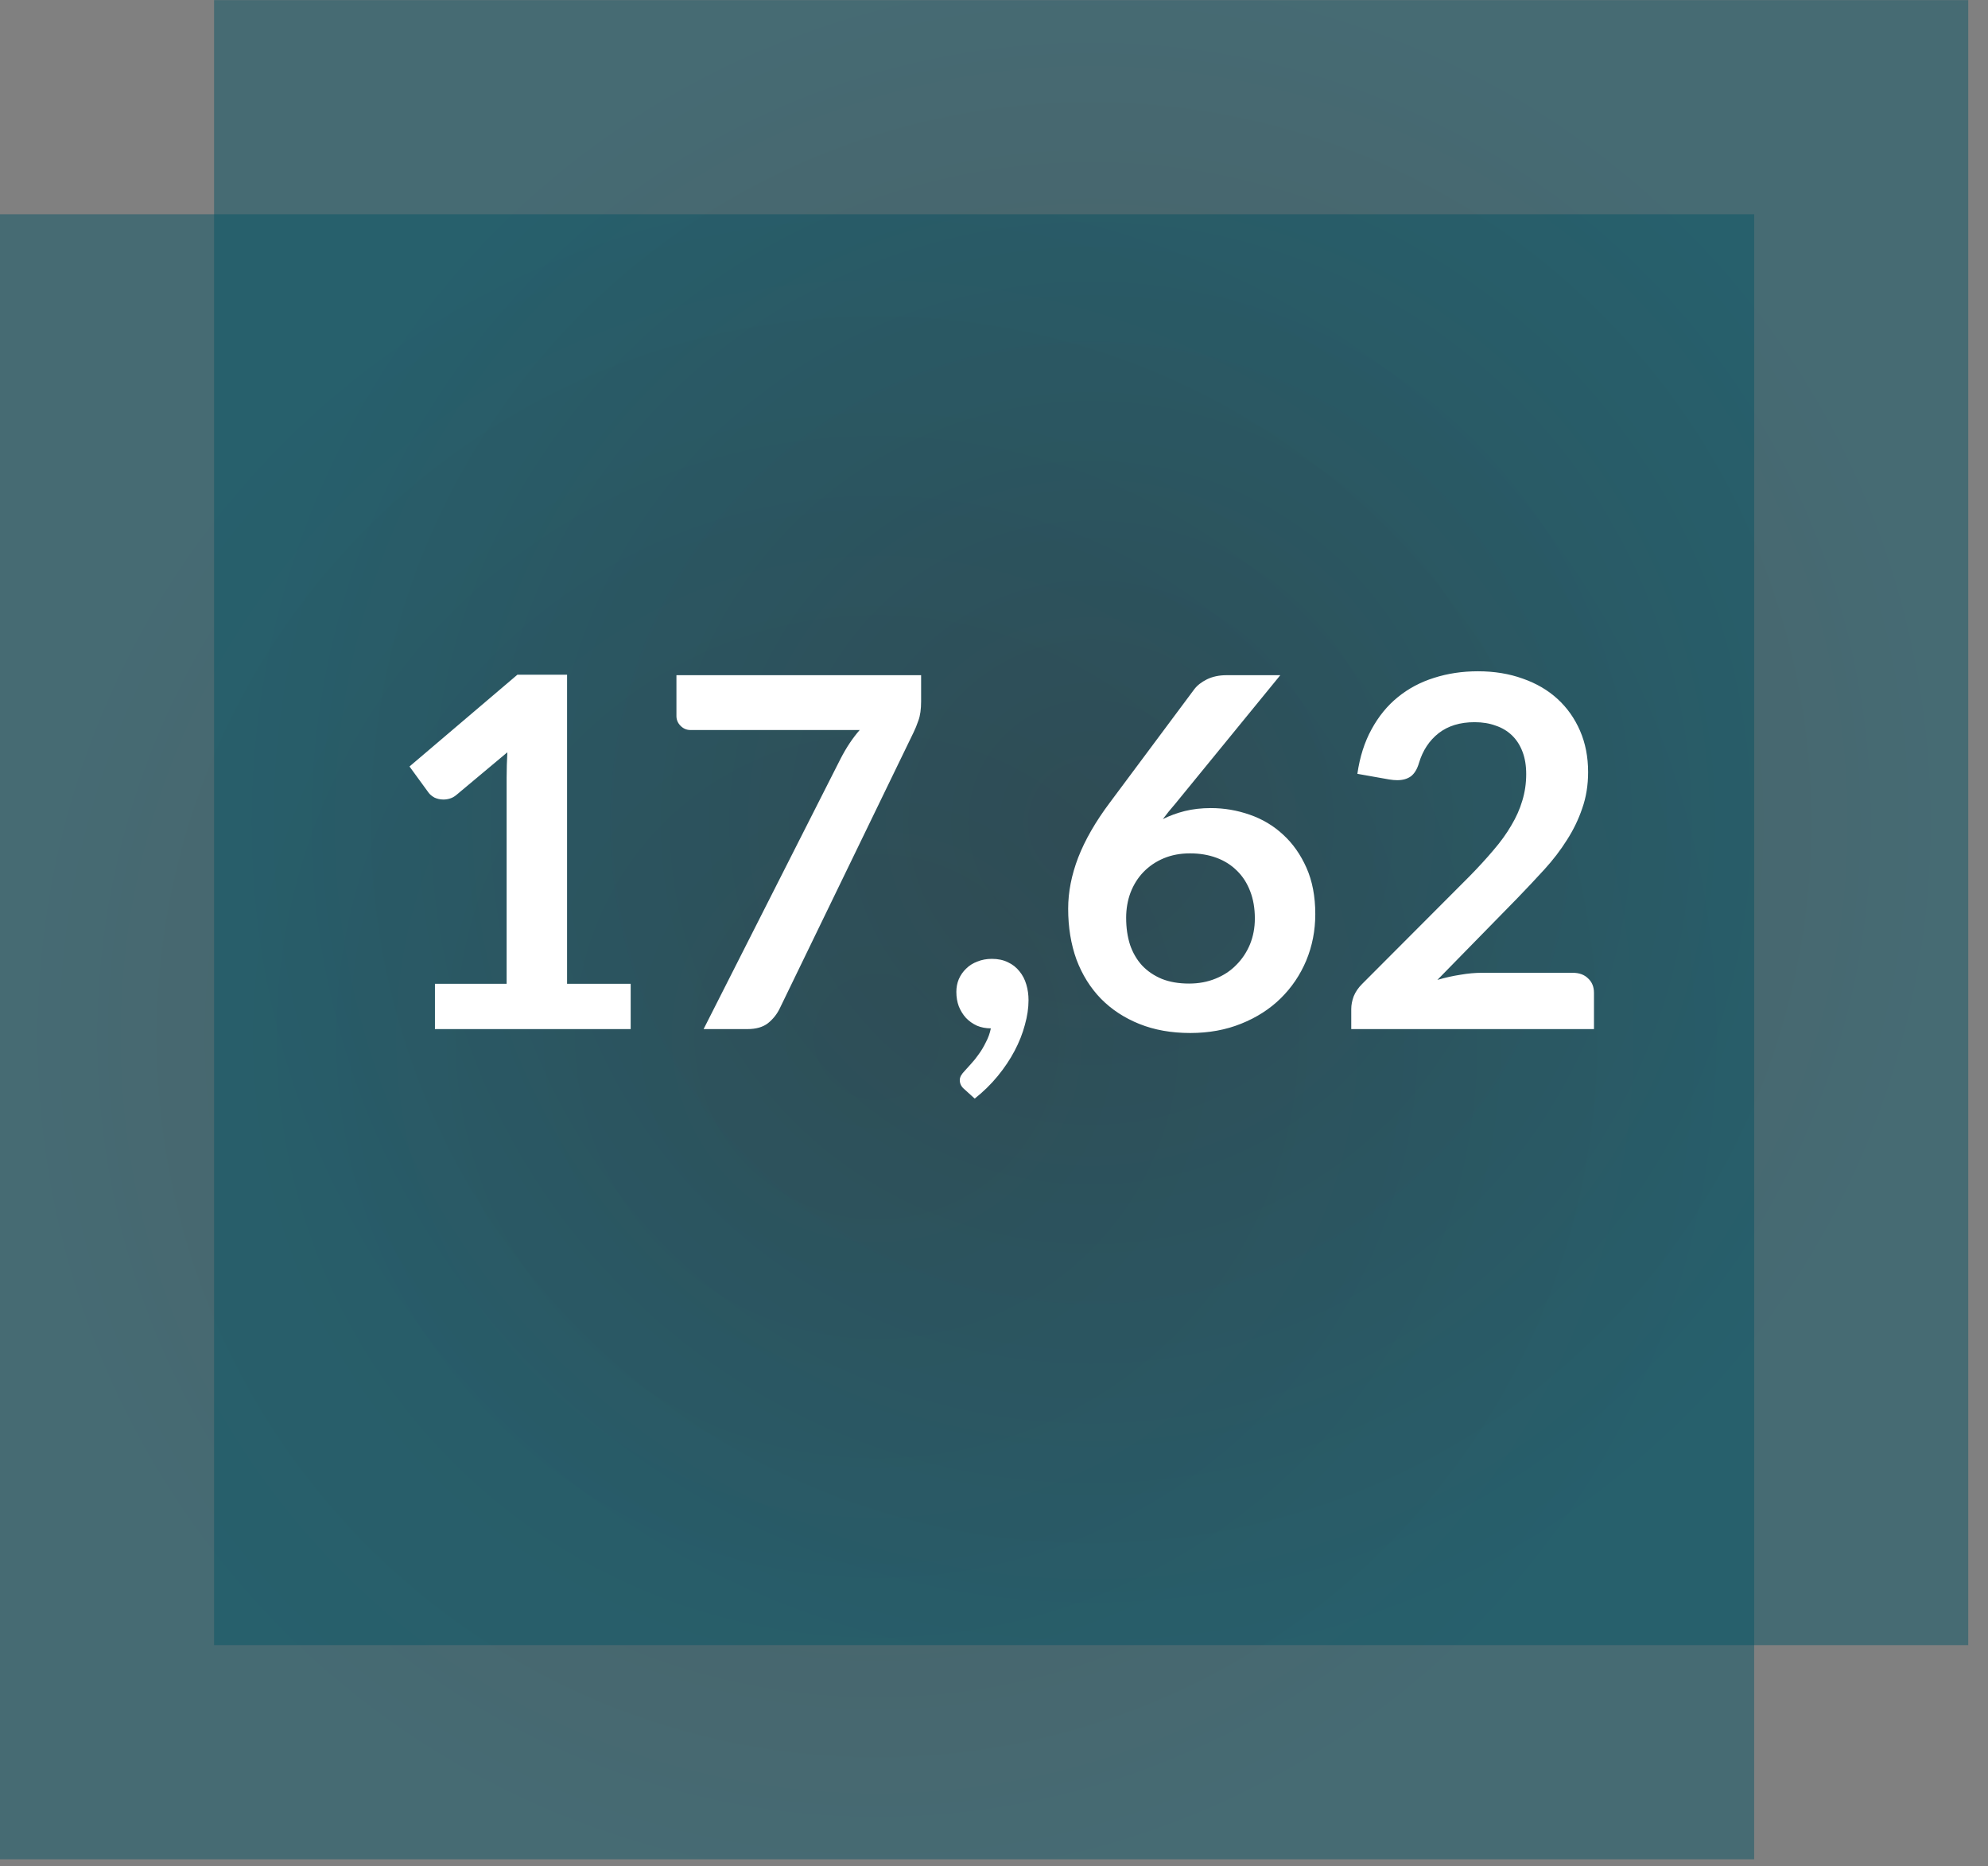
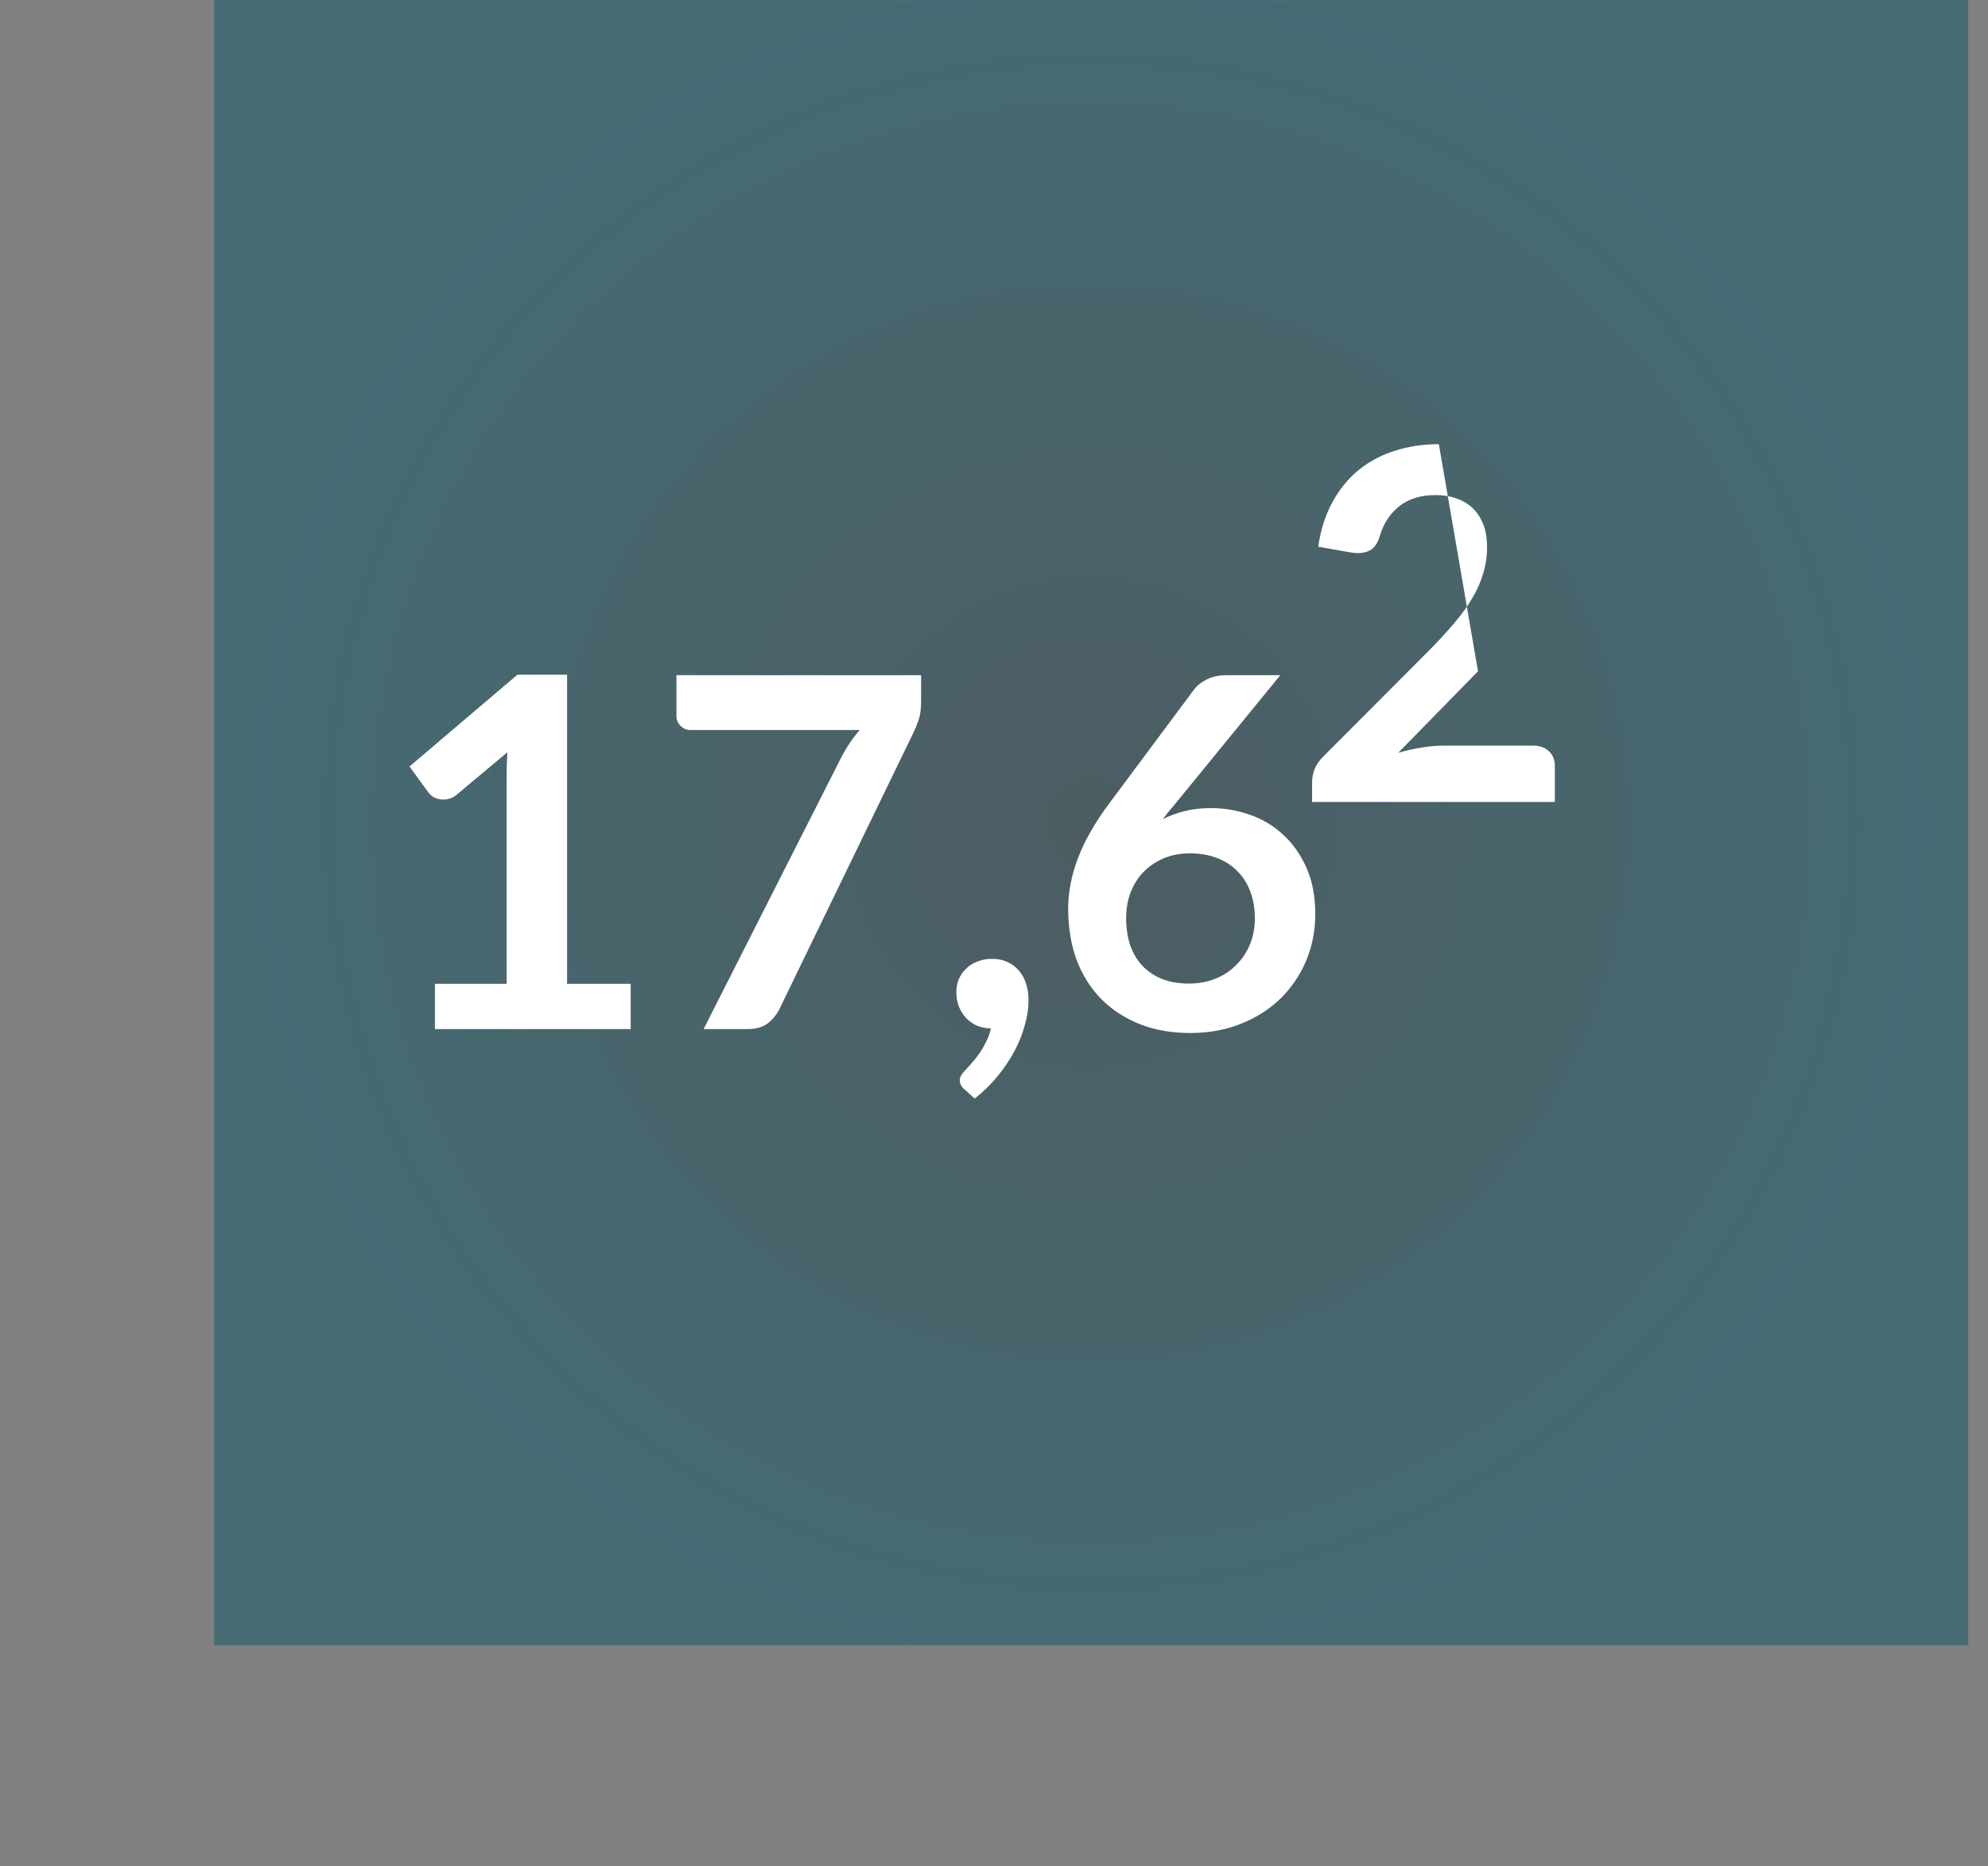
<svg xmlns="http://www.w3.org/2000/svg" xmlns:ns1="http://sodipodi.sourceforge.net/DTD/sodipodi-0.dtd" xmlns:ns2="http://www.inkscape.org/namespaces/inkscape" width="65px" height="61px" viewBox="0 0 65 61" version="1.1" id="svg2" ns1:docname="step6-flux-entrant-solaire.svg">
  <rect x="0" y="0" width="65" height="61" fill="#808080" stroke="none" />
  <ns1:namedview id="namedview2" pagecolor="#ffffff" bordercolor="#000000" borderopacity="0.25" ns2:showpageshadow="2" ns2:pageopacity="0.0" ns2:pagecheckerboard="0" ns2:deskcolor="#d1d1d1" />
  <title id="title1">step6-flux-entrant-solaire</title>
  <defs id="defs2">
    <radialGradient cx="50%" cy="50%" fx="50%" fy="50%" r="51.692%" gradientTransform="translate(0.5,0.5),scale(0.938,1),translate(-0.5,-0.5)" id="radialGradient-1">
      <stop stop-color="#11343F" offset="0%" id="stop1" />
      <stop stop-color="#045264" offset="100%" id="stop2" />
    </radialGradient>
  </defs>
  <g id="Page-1" stroke="none" stroke-width="1" fill="none" fill-rule="evenodd">
    <g id="step6" transform="translate(-192, -34)">
      <g id="step6-flux-entrant-solaire" transform="translate(192, 34.004)">
-         <polygon id="Fill-4" fill="url(#radialGradient-1)" opacity="0.47" points="0 60.772 57.354 60.772 57.354 7 0 7" />
        <polygon id="Fill-4-Copy" fill="url(#radialGradient-1)" opacity="0.47" points="7 53.772 64.354 53.772 64.354 0 7 0" />
-         <path d="m 14.221,32.155 h 2.344 v -6.744 q 0,-0.392 0.024,-0.824 l -1.664,1.392 q -0.104,0.088 -0.216,0.12 -0.104,0.032 -0.208,0.032 -0.16,0 -0.296,-0.064 -0.128,-0.072 -0.192,-0.16 l -0.624,-0.856 3.528,-3 h 1.624 v 10.104 h 2.08 v 1.48 h -6.4 z m 15.896,-10.088 v 0.856 q 0,0.384 -0.088,0.624 -0.08,0.232 -0.16,0.392 l -4.376,9.024 q -0.136,0.28 -0.384,0.48 -0.248,0.192 -0.672,0.192 h -1.432 l 4.48,-8.84 q 0.28,-0.544 0.624,-0.936 h -5.536 q -0.184,0 -0.32,-0.136 -0.136,-0.136 -0.136,-0.32 v -1.336 z m 1.152,10.352 q 0,-0.224 0.08,-0.416 0.088,-0.2 0.24,-0.344 0.152,-0.152 0.368,-0.232 0.216,-0.088 0.472,-0.088 0.304,0 0.528,0.112 0.224,0.104 0.376,0.296 0.152,0.184 0.224,0.432 0.072,0.24 0.072,0.512 0,0.384 -0.12,0.808 -0.112,0.424 -0.336,0.848 -0.224,0.424 -0.552,0.824 -0.328,0.4 -0.752,0.736 l -0.344,-0.312 q -0.144,-0.12 -0.144,-0.296 0,-0.064 0.04,-0.144 0.048,-0.08 0.112,-0.144 0.088,-0.096 0.216,-0.24 0.128,-0.136 0.256,-0.32 0.128,-0.176 0.232,-0.392 0.112,-0.208 0.16,-0.448 -0.248,0 -0.456,-0.088 -0.208,-0.096 -0.36,-0.256 -0.144,-0.16 -0.232,-0.376 -0.08,-0.216 -0.08,-0.472 z m 8.32,-6.008 q 0.656,0 1.272,0.216 0.624,0.216 1.096,0.656 0.472,0.432 0.76,1.08 0.288,0.648 0.288,1.512 0,0.808 -0.296,1.52 -0.296,0.704 -0.832,1.232 -0.536,0.528 -1.296,0.832 -0.752,0.304 -1.664,0.304 -0.928,0 -1.664,-0.296 -0.736,-0.296 -1.256,-0.824 -0.52,-0.536 -0.8,-1.28 -0.272,-0.752 -0.272,-1.664 0,-0.816 0.328,-1.672 0.336,-0.864 1.032,-1.792 l 2.76,-3.704 q 0.144,-0.192 0.416,-0.328 0.28,-0.136 0.64,-0.136 h 1.76 l -3.432,4.2 q -0.112,0.136 -0.216,0.256 -0.096,0.12 -0.192,0.248 0.336,-0.168 0.72,-0.264 0.392,-0.096 0.848,-0.096 z m -2.768,3.592 q 0,0.48 0.128,0.88 0.136,0.392 0.392,0.672 0.264,0.28 0.648,0.44 0.384,0.152 0.888,0.152 0.472,0 0.864,-0.16 0.4,-0.16 0.68,-0.448 0.288,-0.288 0.448,-0.672 0.16,-0.392 0.16,-0.848 0,-0.496 -0.152,-0.888 -0.152,-0.4 -0.432,-0.672 -0.28,-0.28 -0.672,-0.424 -0.392,-0.144 -0.864,-0.144 -0.472,0 -0.856,0.16 -0.384,0.16 -0.664,0.448 -0.272,0.28 -0.424,0.672 -0.144,0.384 -0.144,0.832 z m 11.504,-8.064 q 0.8,0 1.464,0.24 0.664,0.232 1.136,0.664 0.472,0.432 0.736,1.04 0.264,0.608 0.264,1.352 0,0.64 -0.192,1.184 -0.184,0.544 -0.504,1.04 -0.312,0.496 -0.736,0.96 -0.424,0.464 -0.888,0.944 l -2.608,2.664 q 0.384,-0.112 0.752,-0.168 0.368,-0.064 0.704,-0.064 h 2.968 q 0.32,0 0.504,0.184 0.192,0.176 0.192,0.472 v 1.184 h -7.936 v -0.656 q 0,-0.2 0.08,-0.416 0.088,-0.216 0.272,-0.4 l 3.512,-3.52 q 0.44,-0.448 0.784,-0.856 0.352,-0.408 0.584,-0.808 0.24,-0.4 0.36,-0.808 0.128,-0.416 0.128,-0.872 0,-0.416 -0.12,-0.728 -0.12,-0.32 -0.344,-0.536 -0.224,-0.216 -0.536,-0.32 -0.304,-0.112 -0.688,-0.112 -0.712,0 -1.176,0.36 -0.456,0.36 -0.64,0.968 -0.088,0.304 -0.264,0.44 -0.176,0.128 -0.448,0.128 -0.12,0 -0.264,-0.024 l -1.04,-0.184 q 0.12,-0.832 0.464,-1.456 0.344,-0.632 0.856,-1.048 0.52,-0.424 1.184,-0.632 0.672,-0.216 1.44,-0.216 z" id="17,62" style="font-weight:bold;font-size:16px;font-family:Lato-Bold, Lato;fill:#ffffff" aria-label="17,62" />
+         <path d="m 14.221,32.155 h 2.344 v -6.744 q 0,-0.392 0.024,-0.824 l -1.664,1.392 q -0.104,0.088 -0.216,0.12 -0.104,0.032 -0.208,0.032 -0.16,0 -0.296,-0.064 -0.128,-0.072 -0.192,-0.16 l -0.624,-0.856 3.528,-3 h 1.624 v 10.104 h 2.08 v 1.48 h -6.4 z m 15.896,-10.088 v 0.856 q 0,0.384 -0.088,0.624 -0.08,0.232 -0.16,0.392 l -4.376,9.024 q -0.136,0.28 -0.384,0.48 -0.248,0.192 -0.672,0.192 h -1.432 l 4.48,-8.84 q 0.28,-0.544 0.624,-0.936 h -5.536 q -0.184,0 -0.32,-0.136 -0.136,-0.136 -0.136,-0.32 v -1.336 z m 1.152,10.352 q 0,-0.224 0.08,-0.416 0.088,-0.2 0.24,-0.344 0.152,-0.152 0.368,-0.232 0.216,-0.088 0.472,-0.088 0.304,0 0.528,0.112 0.224,0.104 0.376,0.296 0.152,0.184 0.224,0.432 0.072,0.24 0.072,0.512 0,0.384 -0.12,0.808 -0.112,0.424 -0.336,0.848 -0.224,0.424 -0.552,0.824 -0.328,0.4 -0.752,0.736 l -0.344,-0.312 q -0.144,-0.12 -0.144,-0.296 0,-0.064 0.04,-0.144 0.048,-0.08 0.112,-0.144 0.088,-0.096 0.216,-0.24 0.128,-0.136 0.256,-0.32 0.128,-0.176 0.232,-0.392 0.112,-0.208 0.16,-0.448 -0.248,0 -0.456,-0.088 -0.208,-0.096 -0.36,-0.256 -0.144,-0.16 -0.232,-0.376 -0.08,-0.216 -0.08,-0.472 z m 8.32,-6.008 q 0.656,0 1.272,0.216 0.624,0.216 1.096,0.656 0.472,0.432 0.76,1.08 0.288,0.648 0.288,1.512 0,0.808 -0.296,1.52 -0.296,0.704 -0.832,1.232 -0.536,0.528 -1.296,0.832 -0.752,0.304 -1.664,0.304 -0.928,0 -1.664,-0.296 -0.736,-0.296 -1.256,-0.824 -0.52,-0.536 -0.8,-1.28 -0.272,-0.752 -0.272,-1.664 0,-0.816 0.328,-1.672 0.336,-0.864 1.032,-1.792 l 2.76,-3.704 q 0.144,-0.192 0.416,-0.328 0.28,-0.136 0.64,-0.136 h 1.76 l -3.432,4.2 q -0.112,0.136 -0.216,0.256 -0.096,0.12 -0.192,0.248 0.336,-0.168 0.72,-0.264 0.392,-0.096 0.848,-0.096 z m -2.768,3.592 q 0,0.48 0.128,0.88 0.136,0.392 0.392,0.672 0.264,0.28 0.648,0.44 0.384,0.152 0.888,0.152 0.472,0 0.864,-0.16 0.4,-0.16 0.68,-0.448 0.288,-0.288 0.448,-0.672 0.16,-0.392 0.16,-0.848 0,-0.496 -0.152,-0.888 -0.152,-0.4 -0.432,-0.672 -0.28,-0.28 -0.672,-0.424 -0.392,-0.144 -0.864,-0.144 -0.472,0 -0.856,0.16 -0.384,0.16 -0.664,0.448 -0.272,0.28 -0.424,0.672 -0.144,0.384 -0.144,0.832 z m 11.504,-8.064 l -2.608,2.664 q 0.384,-0.112 0.752,-0.168 0.368,-0.064 0.704,-0.064 h 2.968 q 0.32,0 0.504,0.184 0.192,0.176 0.192,0.472 v 1.184 h -7.936 v -0.656 q 0,-0.2 0.08,-0.416 0.088,-0.216 0.272,-0.4 l 3.512,-3.52 q 0.44,-0.448 0.784,-0.856 0.352,-0.408 0.584,-0.808 0.24,-0.4 0.36,-0.808 0.128,-0.416 0.128,-0.872 0,-0.416 -0.12,-0.728 -0.12,-0.32 -0.344,-0.536 -0.224,-0.216 -0.536,-0.32 -0.304,-0.112 -0.688,-0.112 -0.712,0 -1.176,0.36 -0.456,0.36 -0.64,0.968 -0.088,0.304 -0.264,0.44 -0.176,0.128 -0.448,0.128 -0.12,0 -0.264,-0.024 l -1.04,-0.184 q 0.12,-0.832 0.464,-1.456 0.344,-0.632 0.856,-1.048 0.52,-0.424 1.184,-0.632 0.672,-0.216 1.44,-0.216 z" id="17,62" style="font-weight:bold;font-size:16px;font-family:Lato-Bold, Lato;fill:#ffffff" aria-label="17,62" />
      </g>
    </g>
  </g>
</svg>